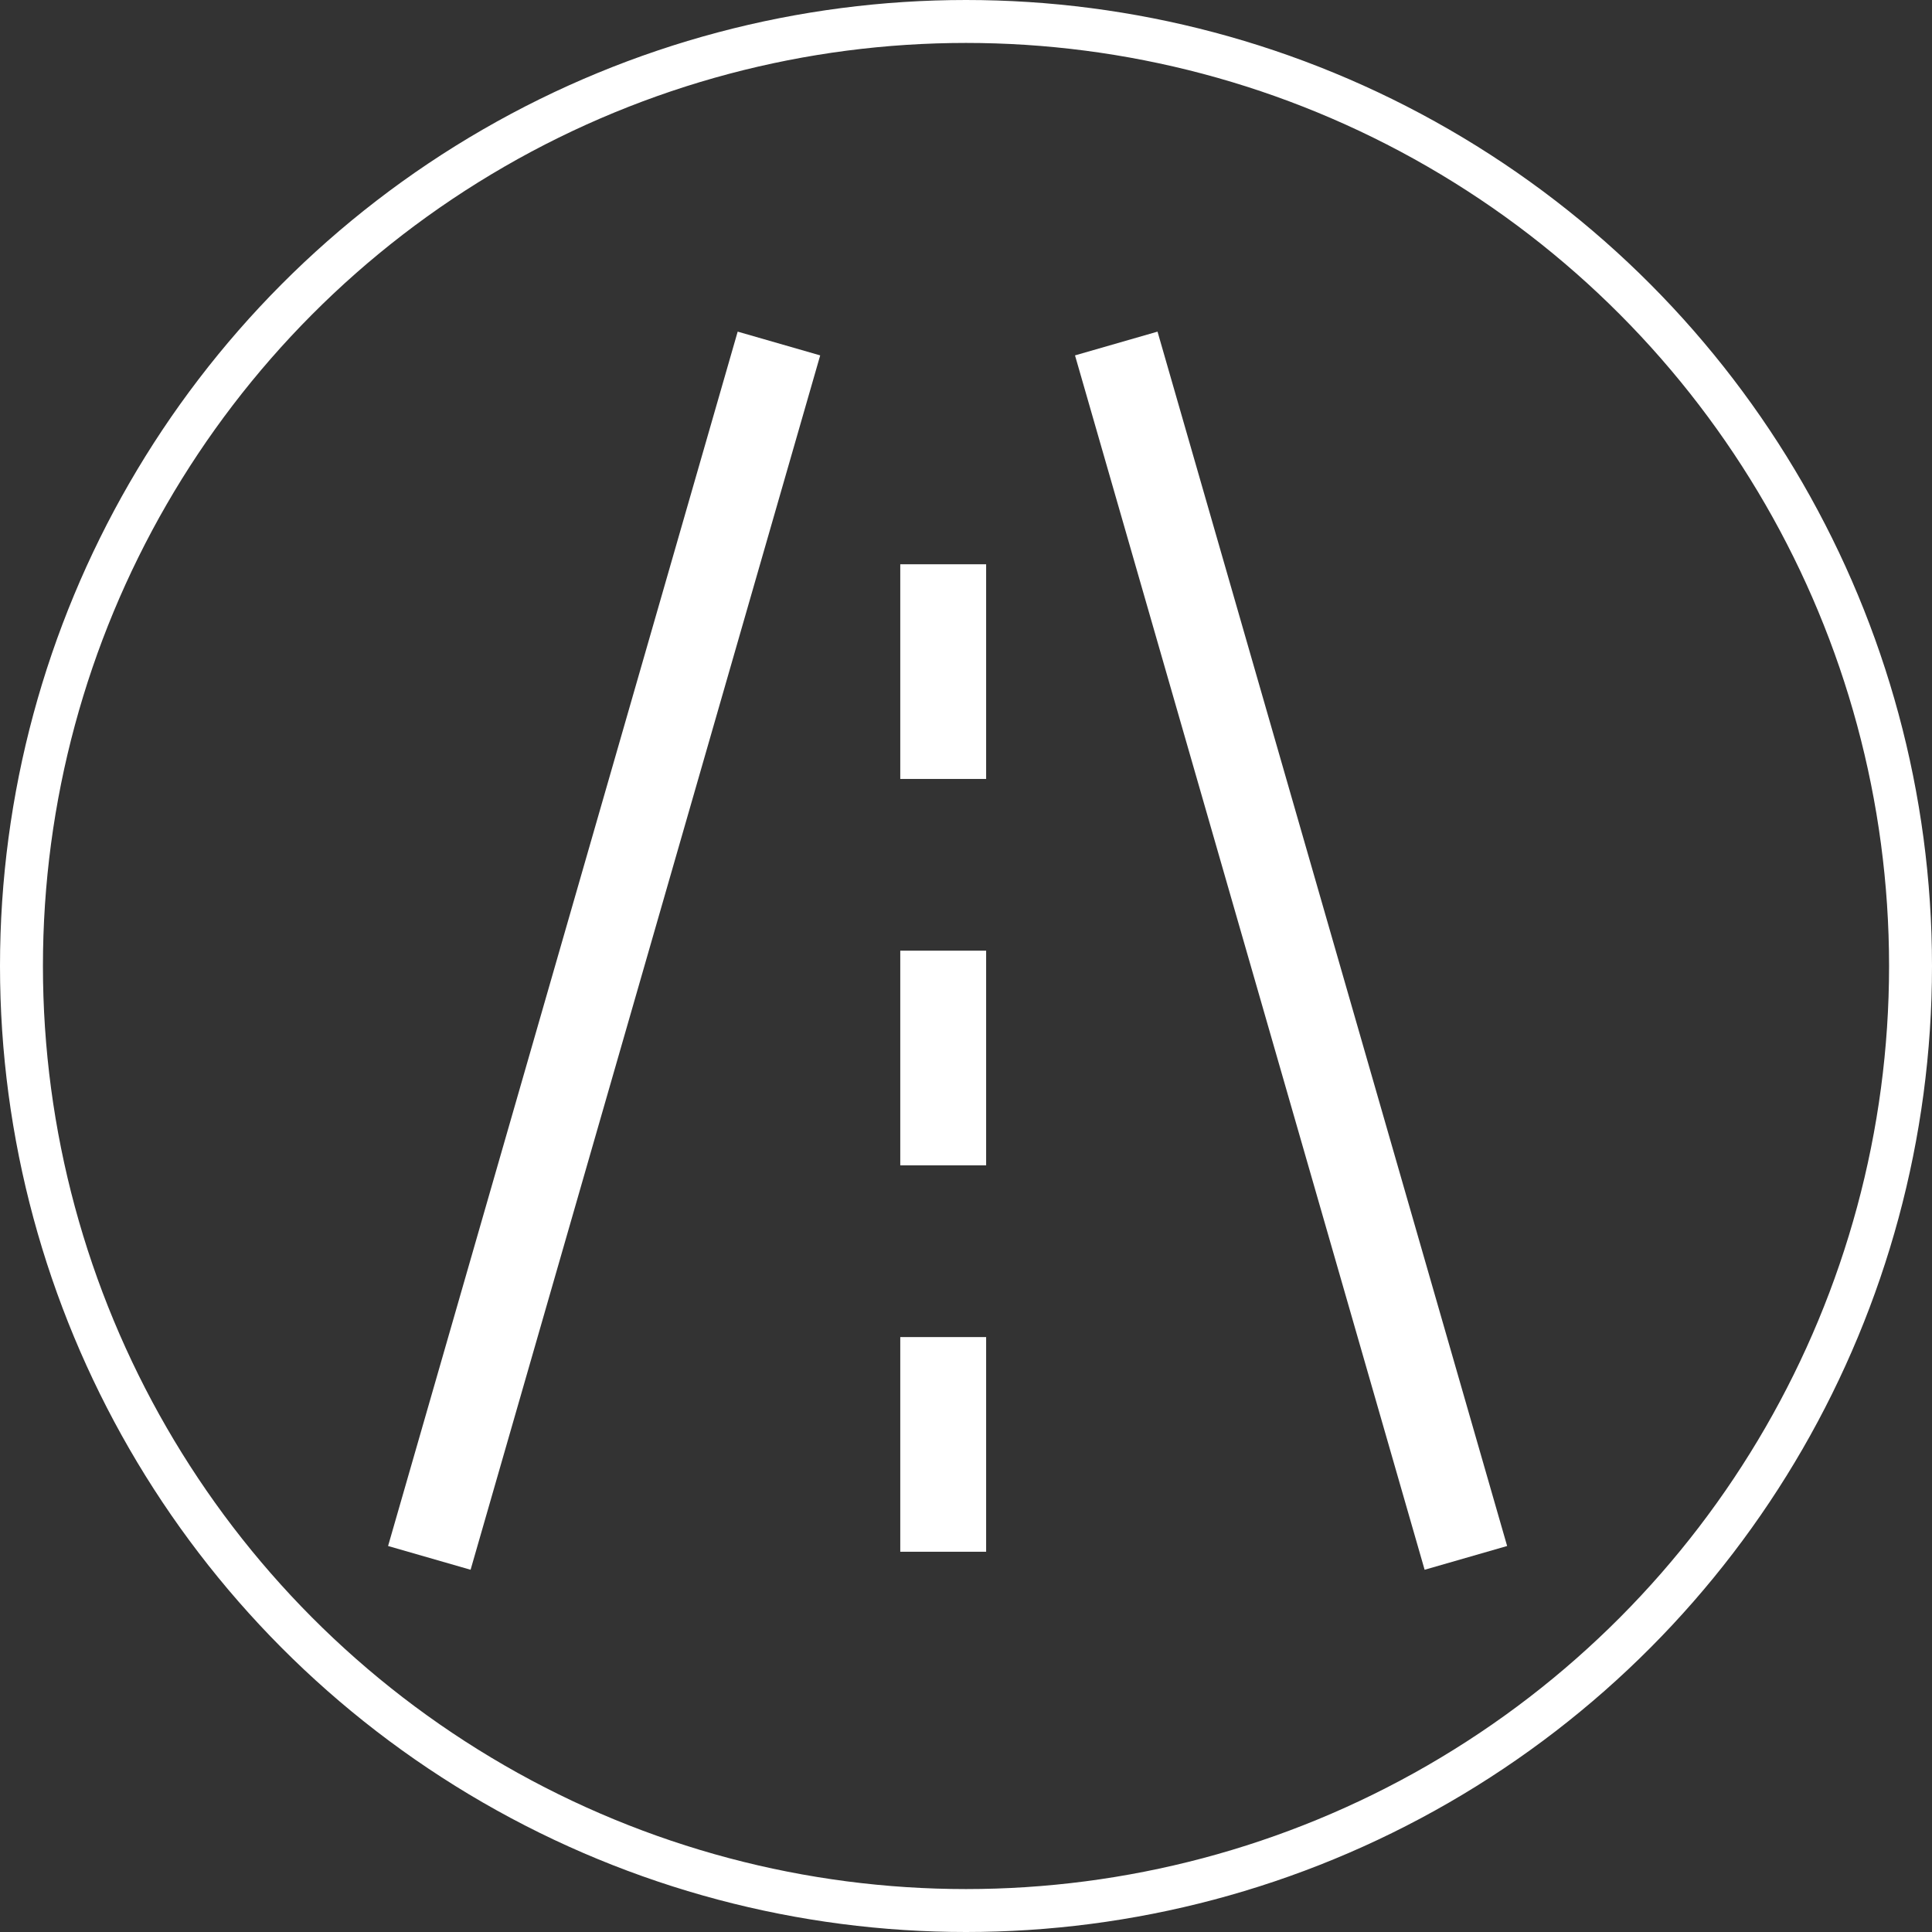
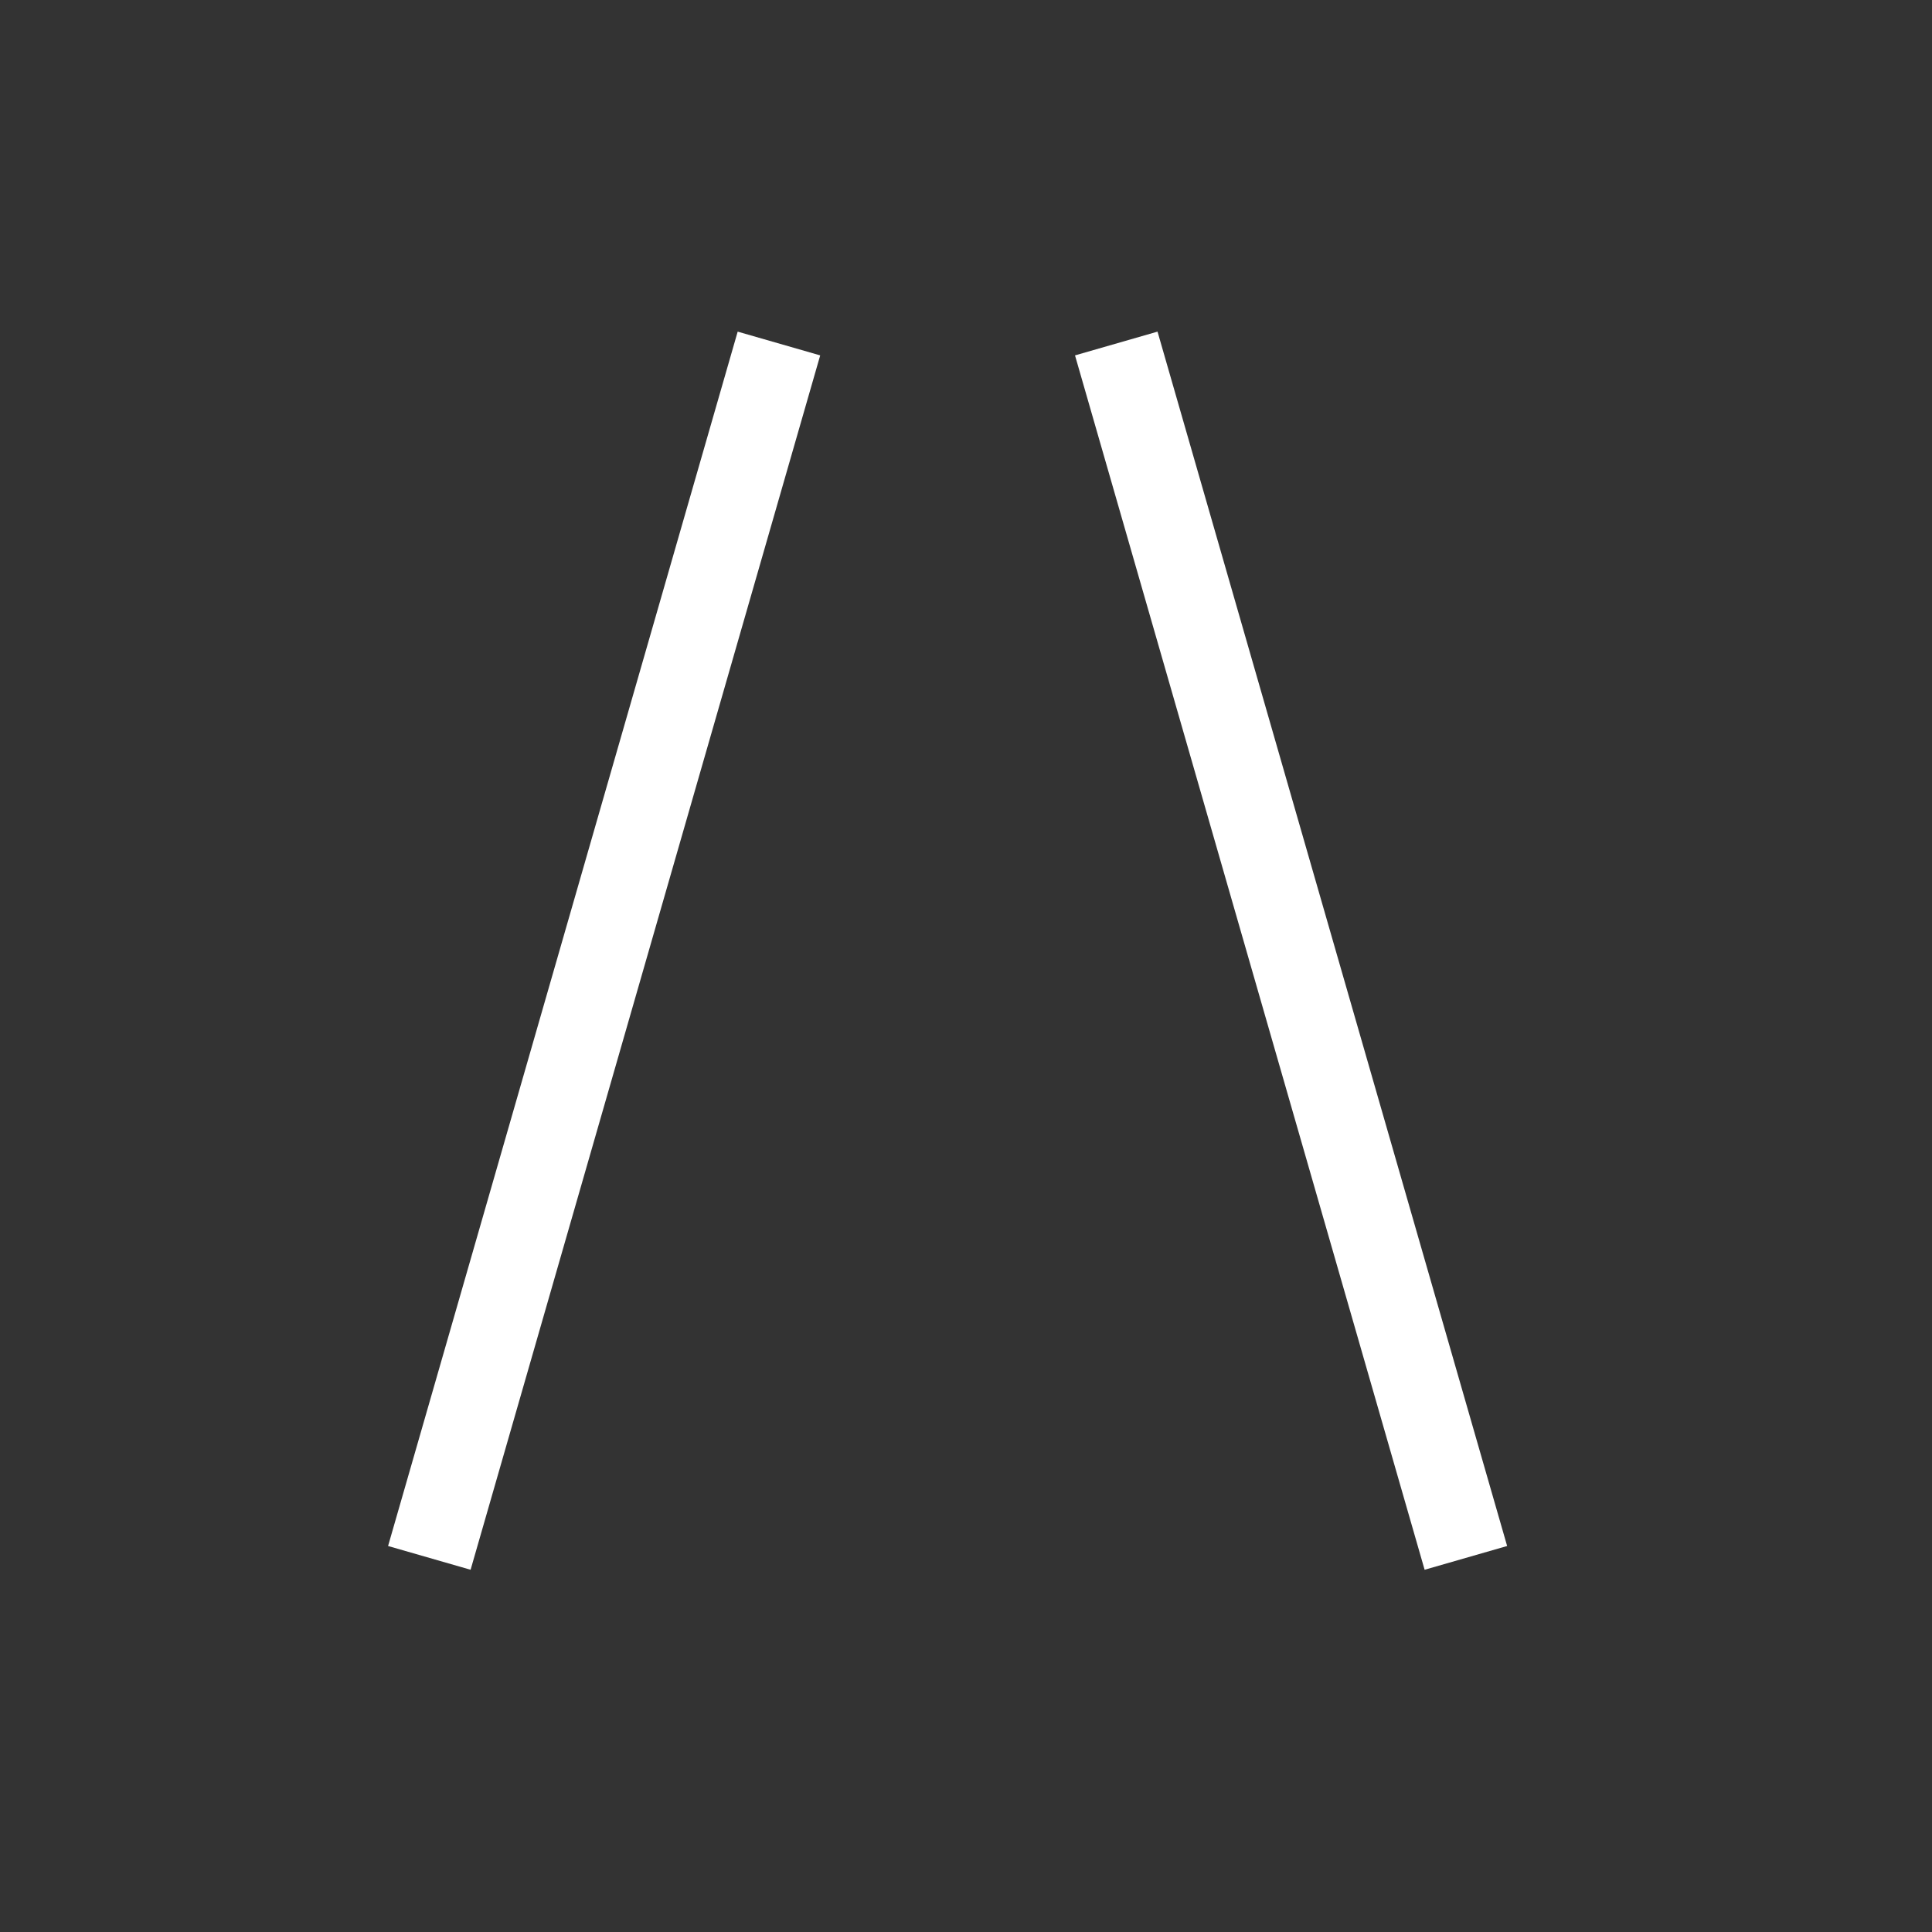
<svg xmlns="http://www.w3.org/2000/svg" width="45" height="45" viewBox="0 0 45 45">
  <rect x="0" y="0" width="45" height="45" fill="#333333" stroke="none" />
  <g id="Group_1206" data-name="Group 1206" transform="translate(-436 -9176)">
    <g id="Group_1205" data-name="Group 1205" transform="translate(-372 -927)">
      <g id="Group_1129" data-name="Group 1129" transform="translate(-361 3168)">
        <g id="Ellipse_14" data-name="Ellipse 14" transform="translate(1169 6935)" fill="none" stroke="#fff" stroke-width="1">
          <circle cx="22.5" cy="22.5" r="22.5" stroke="none" />
-           <circle cx="22.5" cy="22.5" r="22" fill="none" />
        </g>
      </g>
    </g>
    <g id="Group_1227" data-name="Group 1227" transform="translate(-817 -36.857)">
      <path id="Path_17" data-name="Path 17" d="M3261.143,9221.429,3253,9249.714" transform="translate(-1990 -0.571)" fill="none" stroke="#fff" stroke-width="2" />
      <path id="Path_18" data-name="Path 18" d="M3253,9221.429l8.143,28.285" transform="translate(-1974 -0.571)" fill="none" stroke="#fff" stroke-width="2" />
-       <path id="Path_19" data-name="Path 19" d="M3264.969,9226v5" transform="translate(-1990)" fill="none" stroke="#fff" stroke-width="2" />
-       <path id="Path_20" data-name="Path 20" d="M3264.969,9226v5" transform="translate(-1990 9)" fill="none" stroke="#fff" stroke-width="2" />
-       <path id="Path_21" data-name="Path 21" d="M3264.969,9226v5" transform="translate(-1990 18)" fill="none" stroke="#fff" stroke-width="2" />
    </g>
  </g>
</svg>